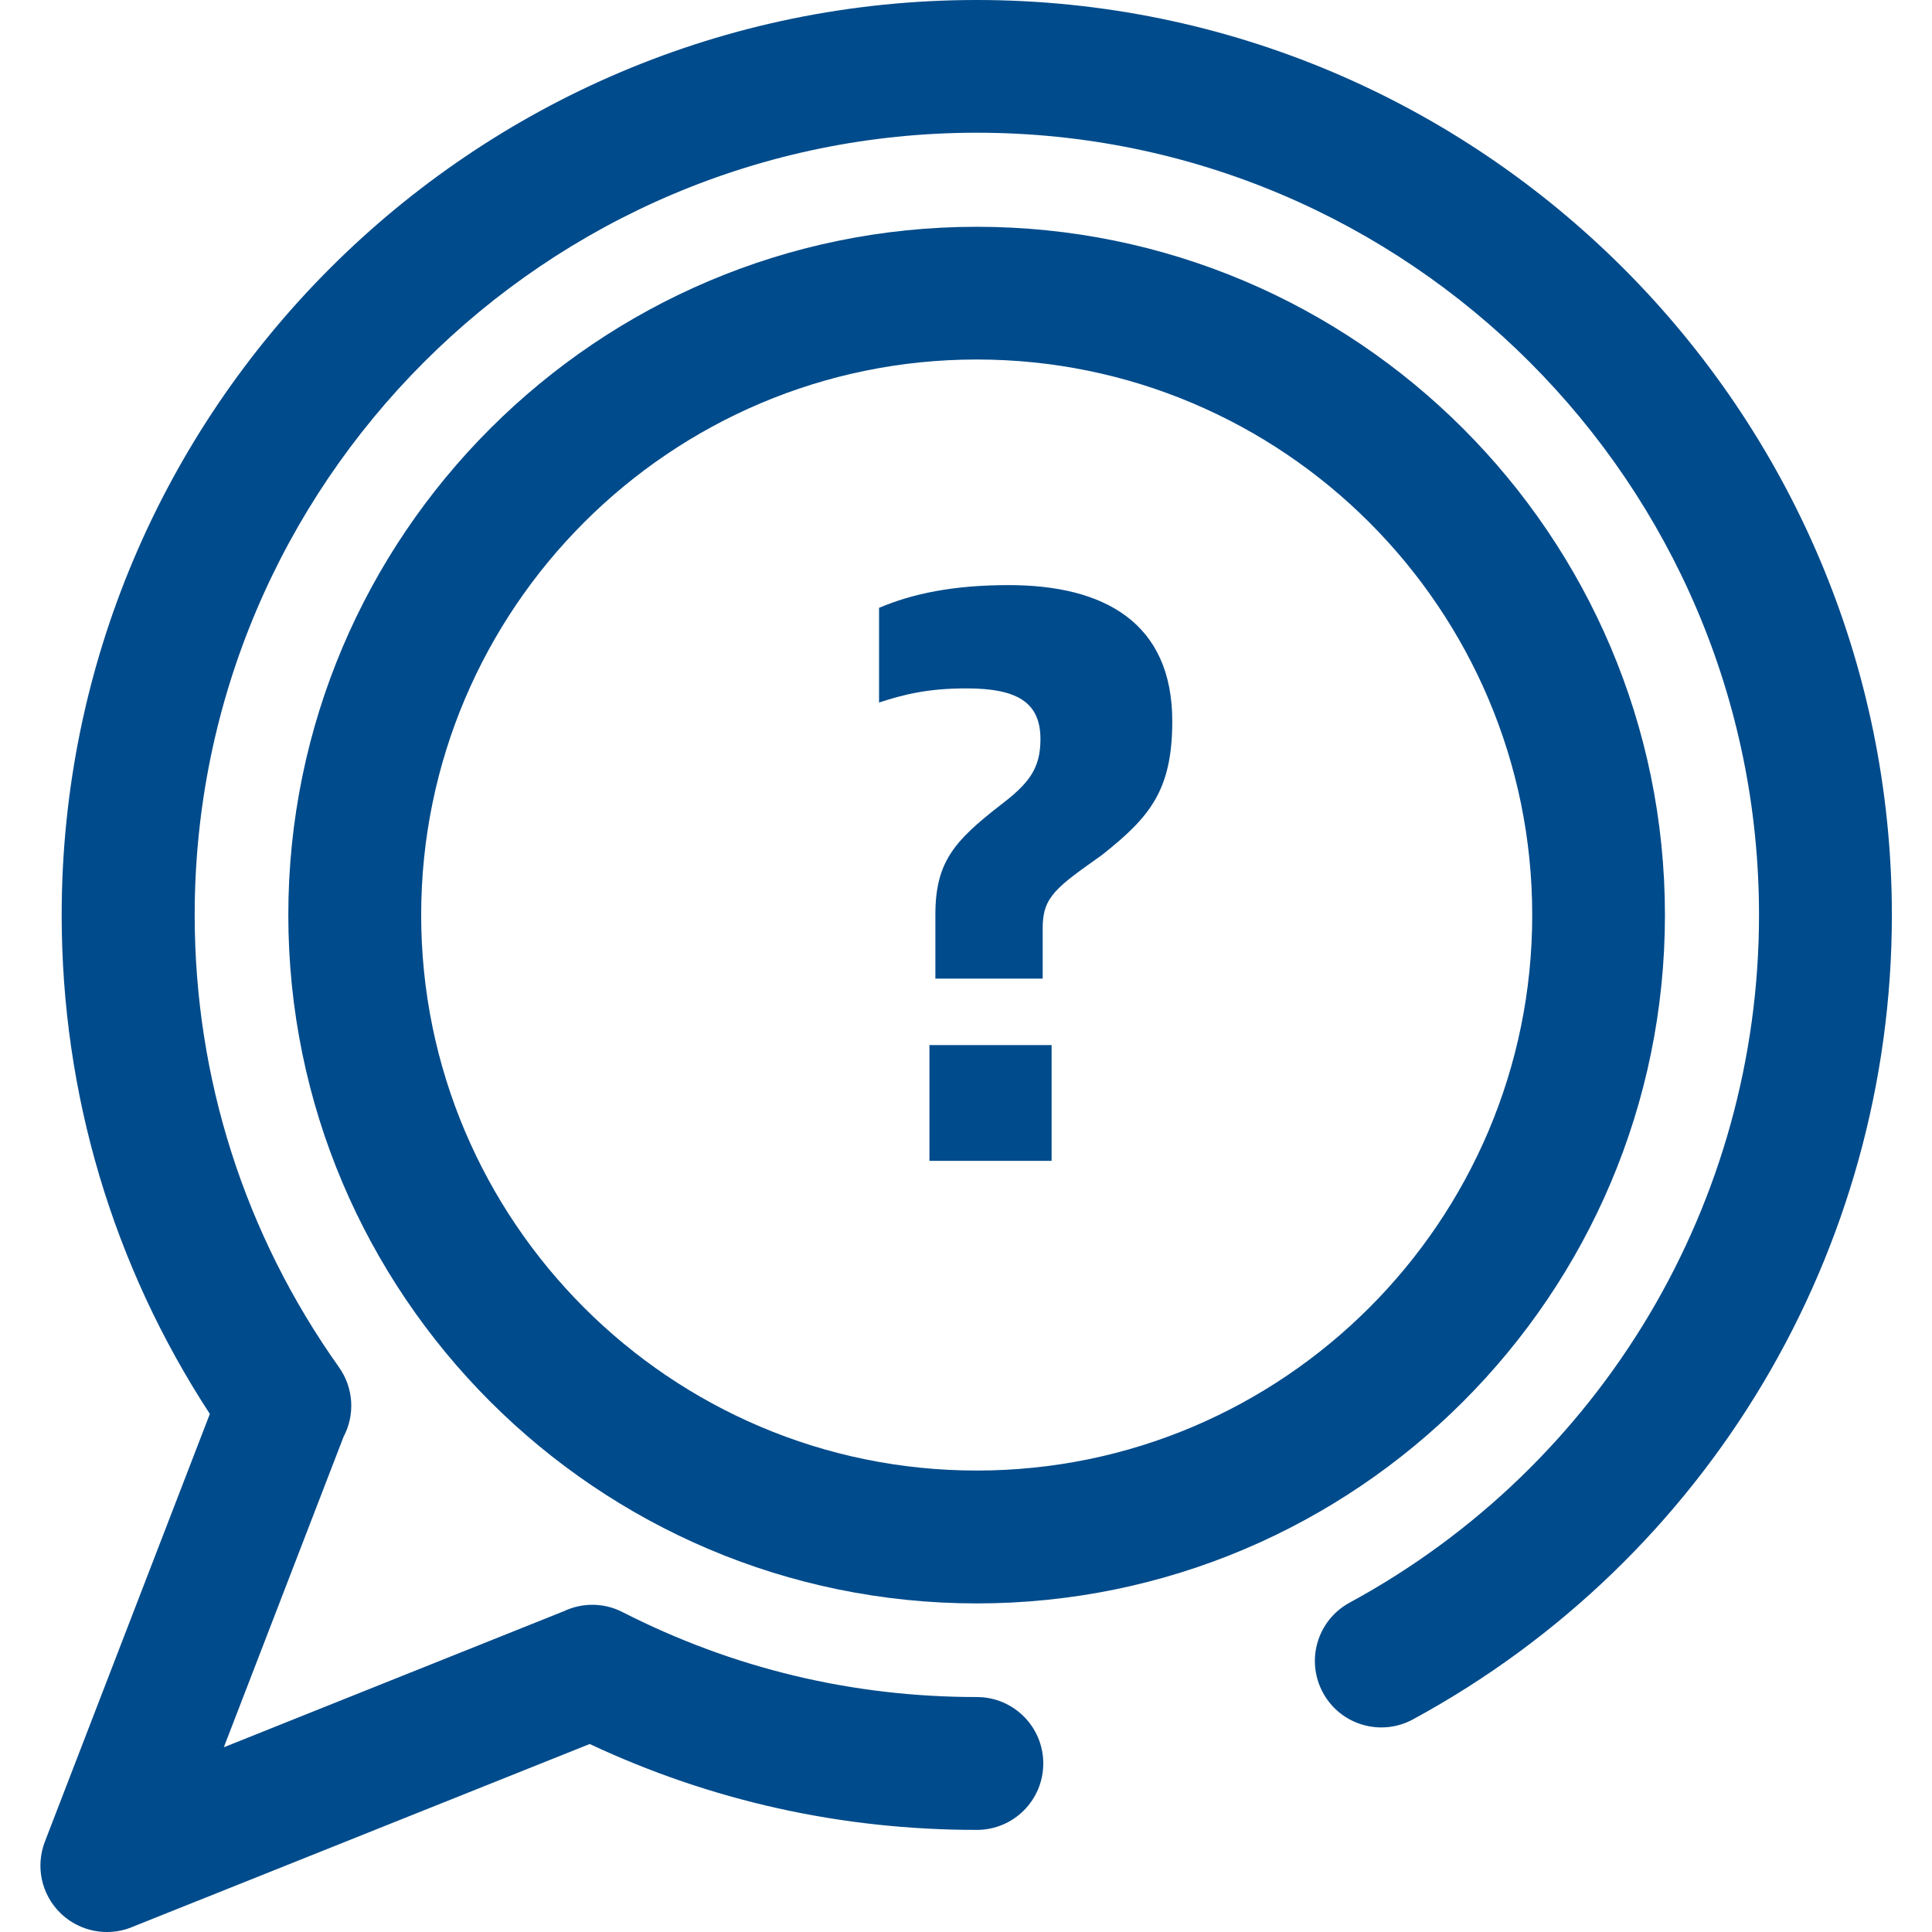
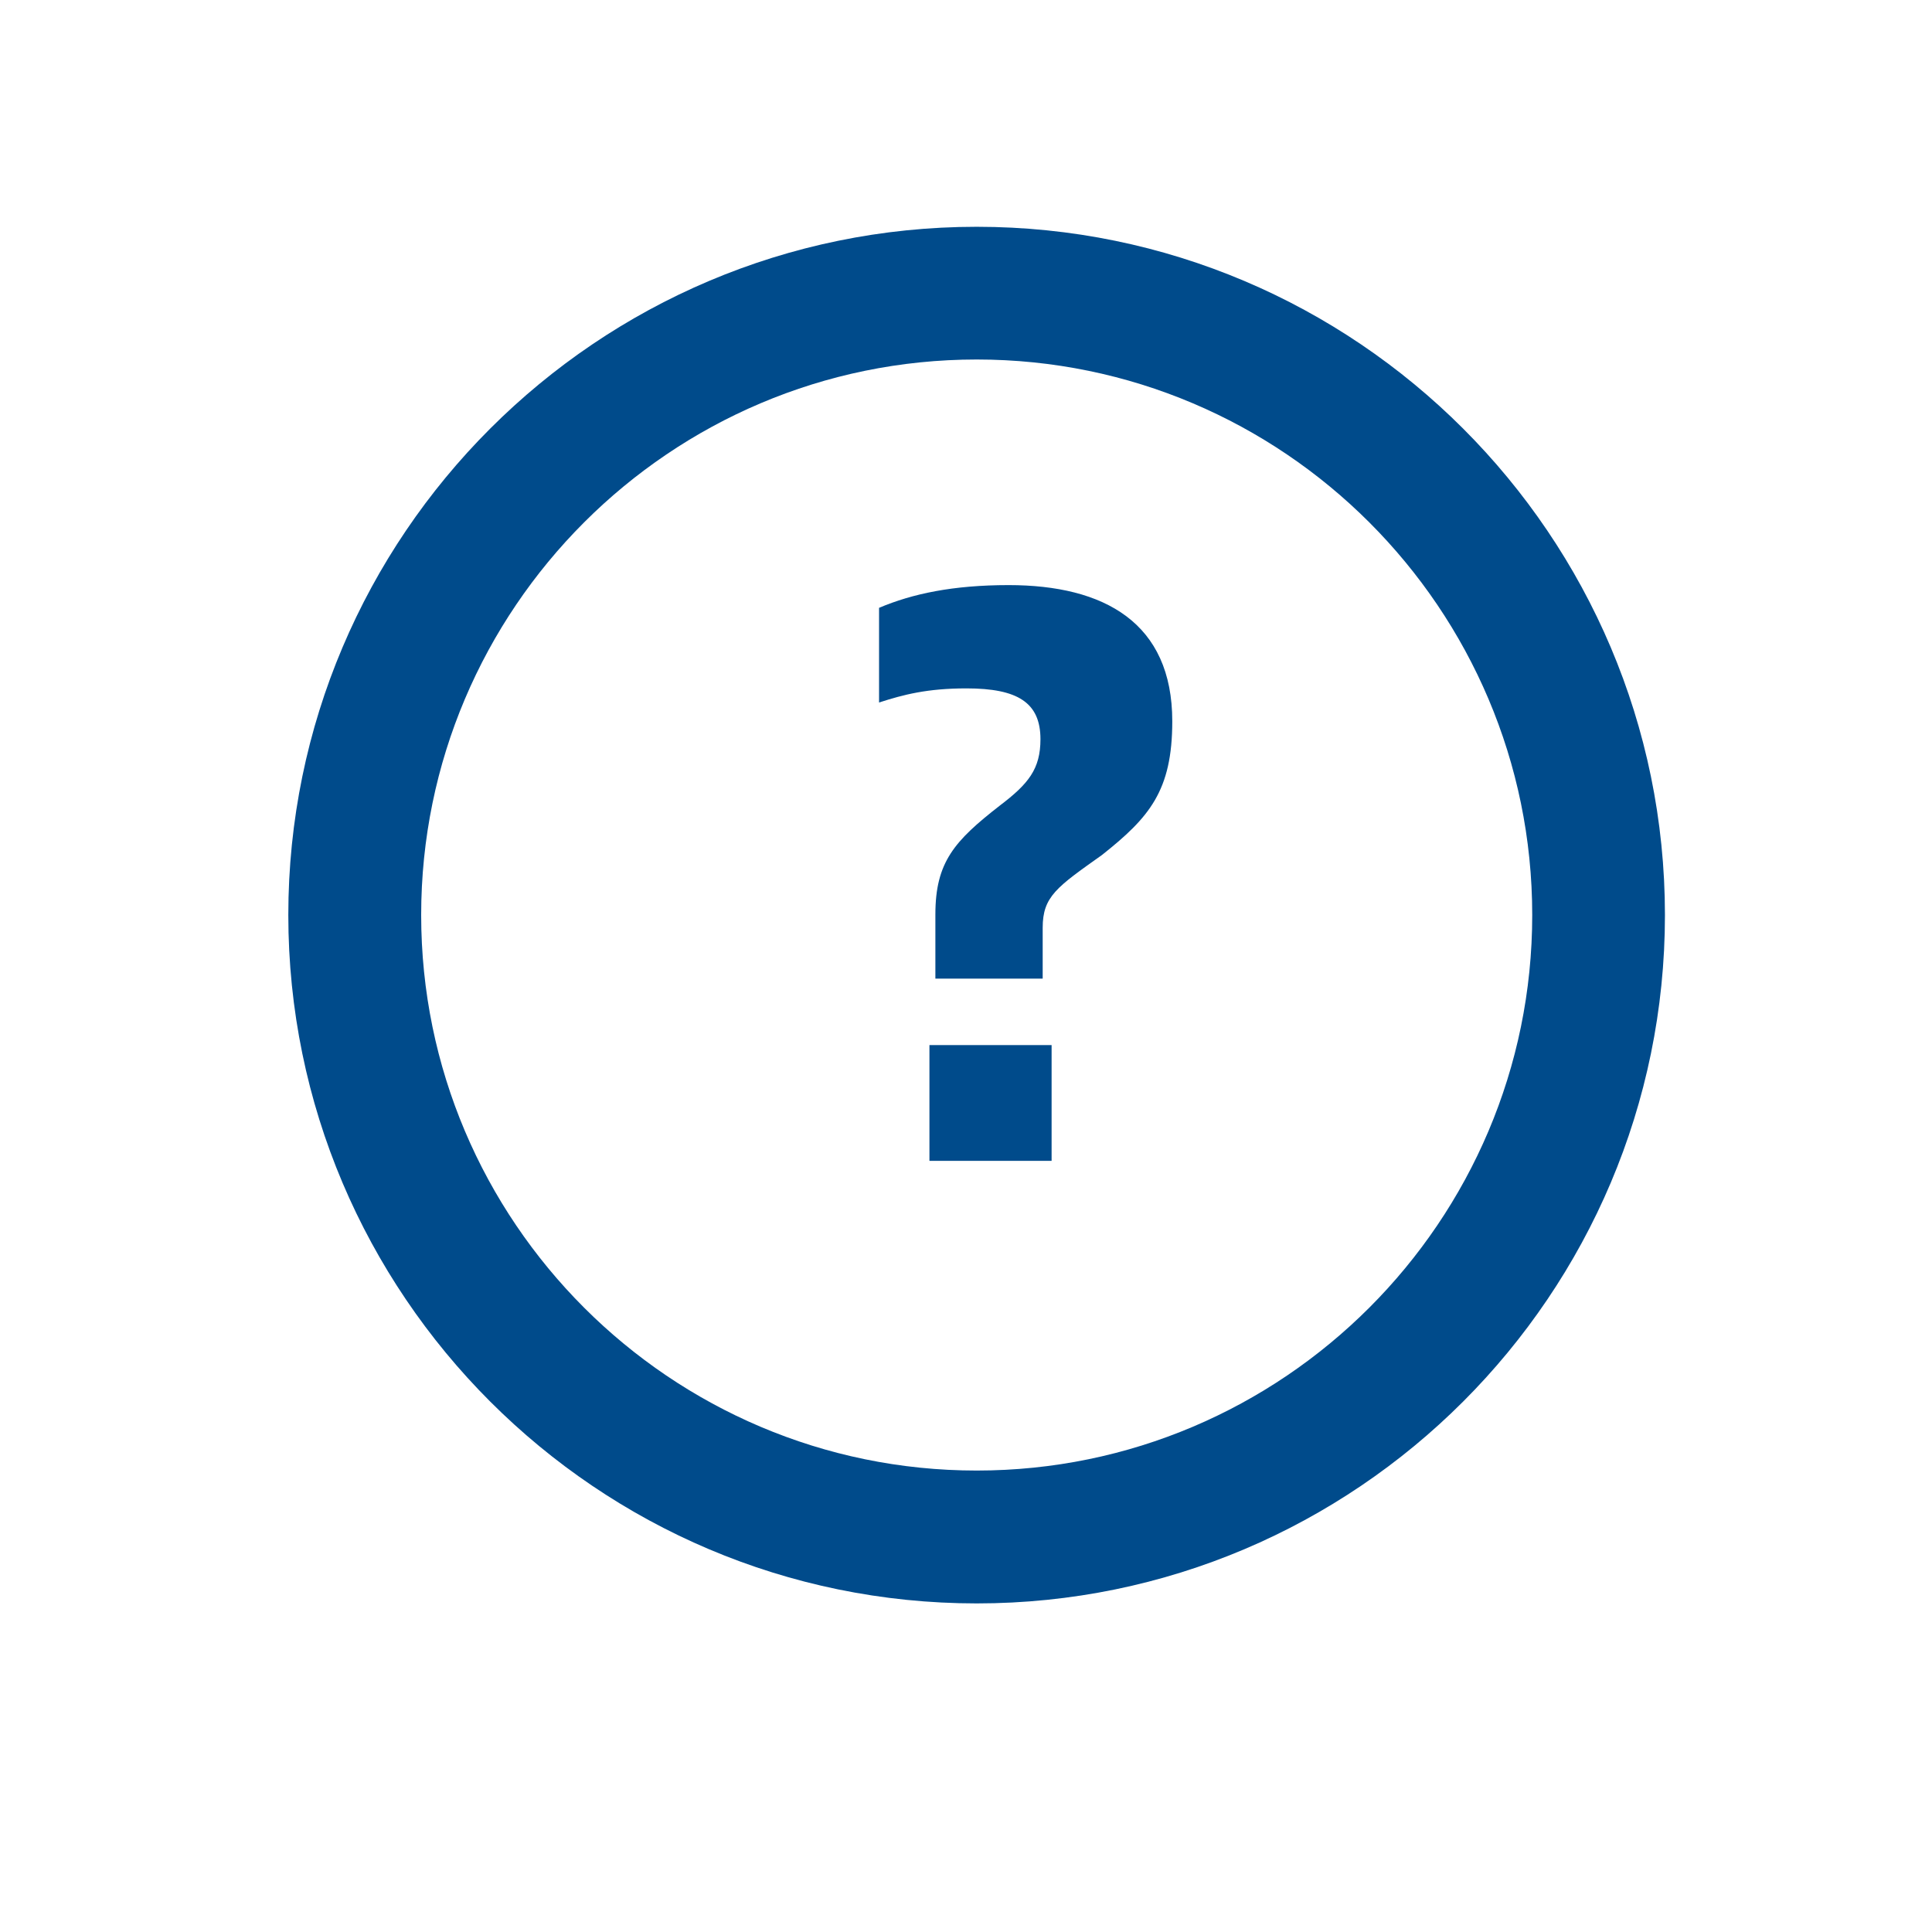
<svg xmlns="http://www.w3.org/2000/svg" id="_레이어_2" data-name="레이어 2" viewBox="0 0 130 130">
  <defs>
    <style>
      .cls-1 {
        fill: none;
      }

      .cls-2 {
        fill: #004b8b;
      }
    </style>
  </defs>
  <g id="_레이어_1-2" data-name="레이어 1">
    <g>
      <g>
        <path class="cls-2" d="M62.94,61.53c0-3.53,1.29-4.95,4.33-7.32,1.94-1.47,2.74-2.47,2.74-4.47,0-2.47-1.54-3.42-4.98-3.42-2.64,0-4.24,.42-5.88,.95v-6.37c2.24-.95,4.98-1.53,8.72-1.53,6.43,0,11.01,2.53,11.01,9.16,0,4.68-1.54,6.47-4.73,9-3.04,2.16-3.99,2.79-3.99,4.9v3.42h-7.22v-4.32Zm-.4,8.79h8.22v7.79h-8.22v-7.79Z" />
        <g>
          <path class="cls-2" d="M112.03,61.57c0-25.54-20.78-46.31-46.31-46.31S19.4,36.03,19.4,61.57s20.78,46.32,46.32,46.32,46.31-20.78,46.31-46.32Zm-46.31,37.38c-20.61,0-37.38-16.77-37.38-37.38S45.11,24.19,65.72,24.19s37.38,16.77,37.38,37.38-16.77,37.38-37.38,37.38Z" />
-           <path class="cls-2" d="M65.72,0C31.77,0,4.15,27.62,4.15,61.57c0,12.01,3.44,23.57,9.97,33.57L3.02,123.92c-.64,1.66-.24,3.54,1.03,4.79,.85,.84,1.99,1.29,3.14,1.29,.56,0,1.12-.1,1.66-.32l30.83-12.33c8.19,3.84,16.94,5.78,26.05,5.78,2.47,0,4.47-2,4.47-4.47s-2-4.47-4.47-4.47c-8.38,0-16.4-1.92-23.85-5.72-1.27-.65-2.72-.63-3.93-.06l-22.89,9.16,8.06-20.9c.77-1.45,.69-3.26-.31-4.67-6.35-8.94-9.71-19.46-9.71-30.44,0-29.02,23.61-52.63,52.63-52.63s52.63,23.61,52.63,52.63c0,19.32-10.55,37.05-27.55,46.28-2.17,1.18-2.97,3.89-1.79,6.06,1.18,2.17,3.89,2.97,6.06,1.79,19.87-10.79,32.22-31.54,32.22-54.13C127.28,27.62,99.67,0,65.72,0Z" />
        </g>
      </g>
-       <rect class="cls-1" width="130" height="130" />
    </g>
  </g>
</svg>